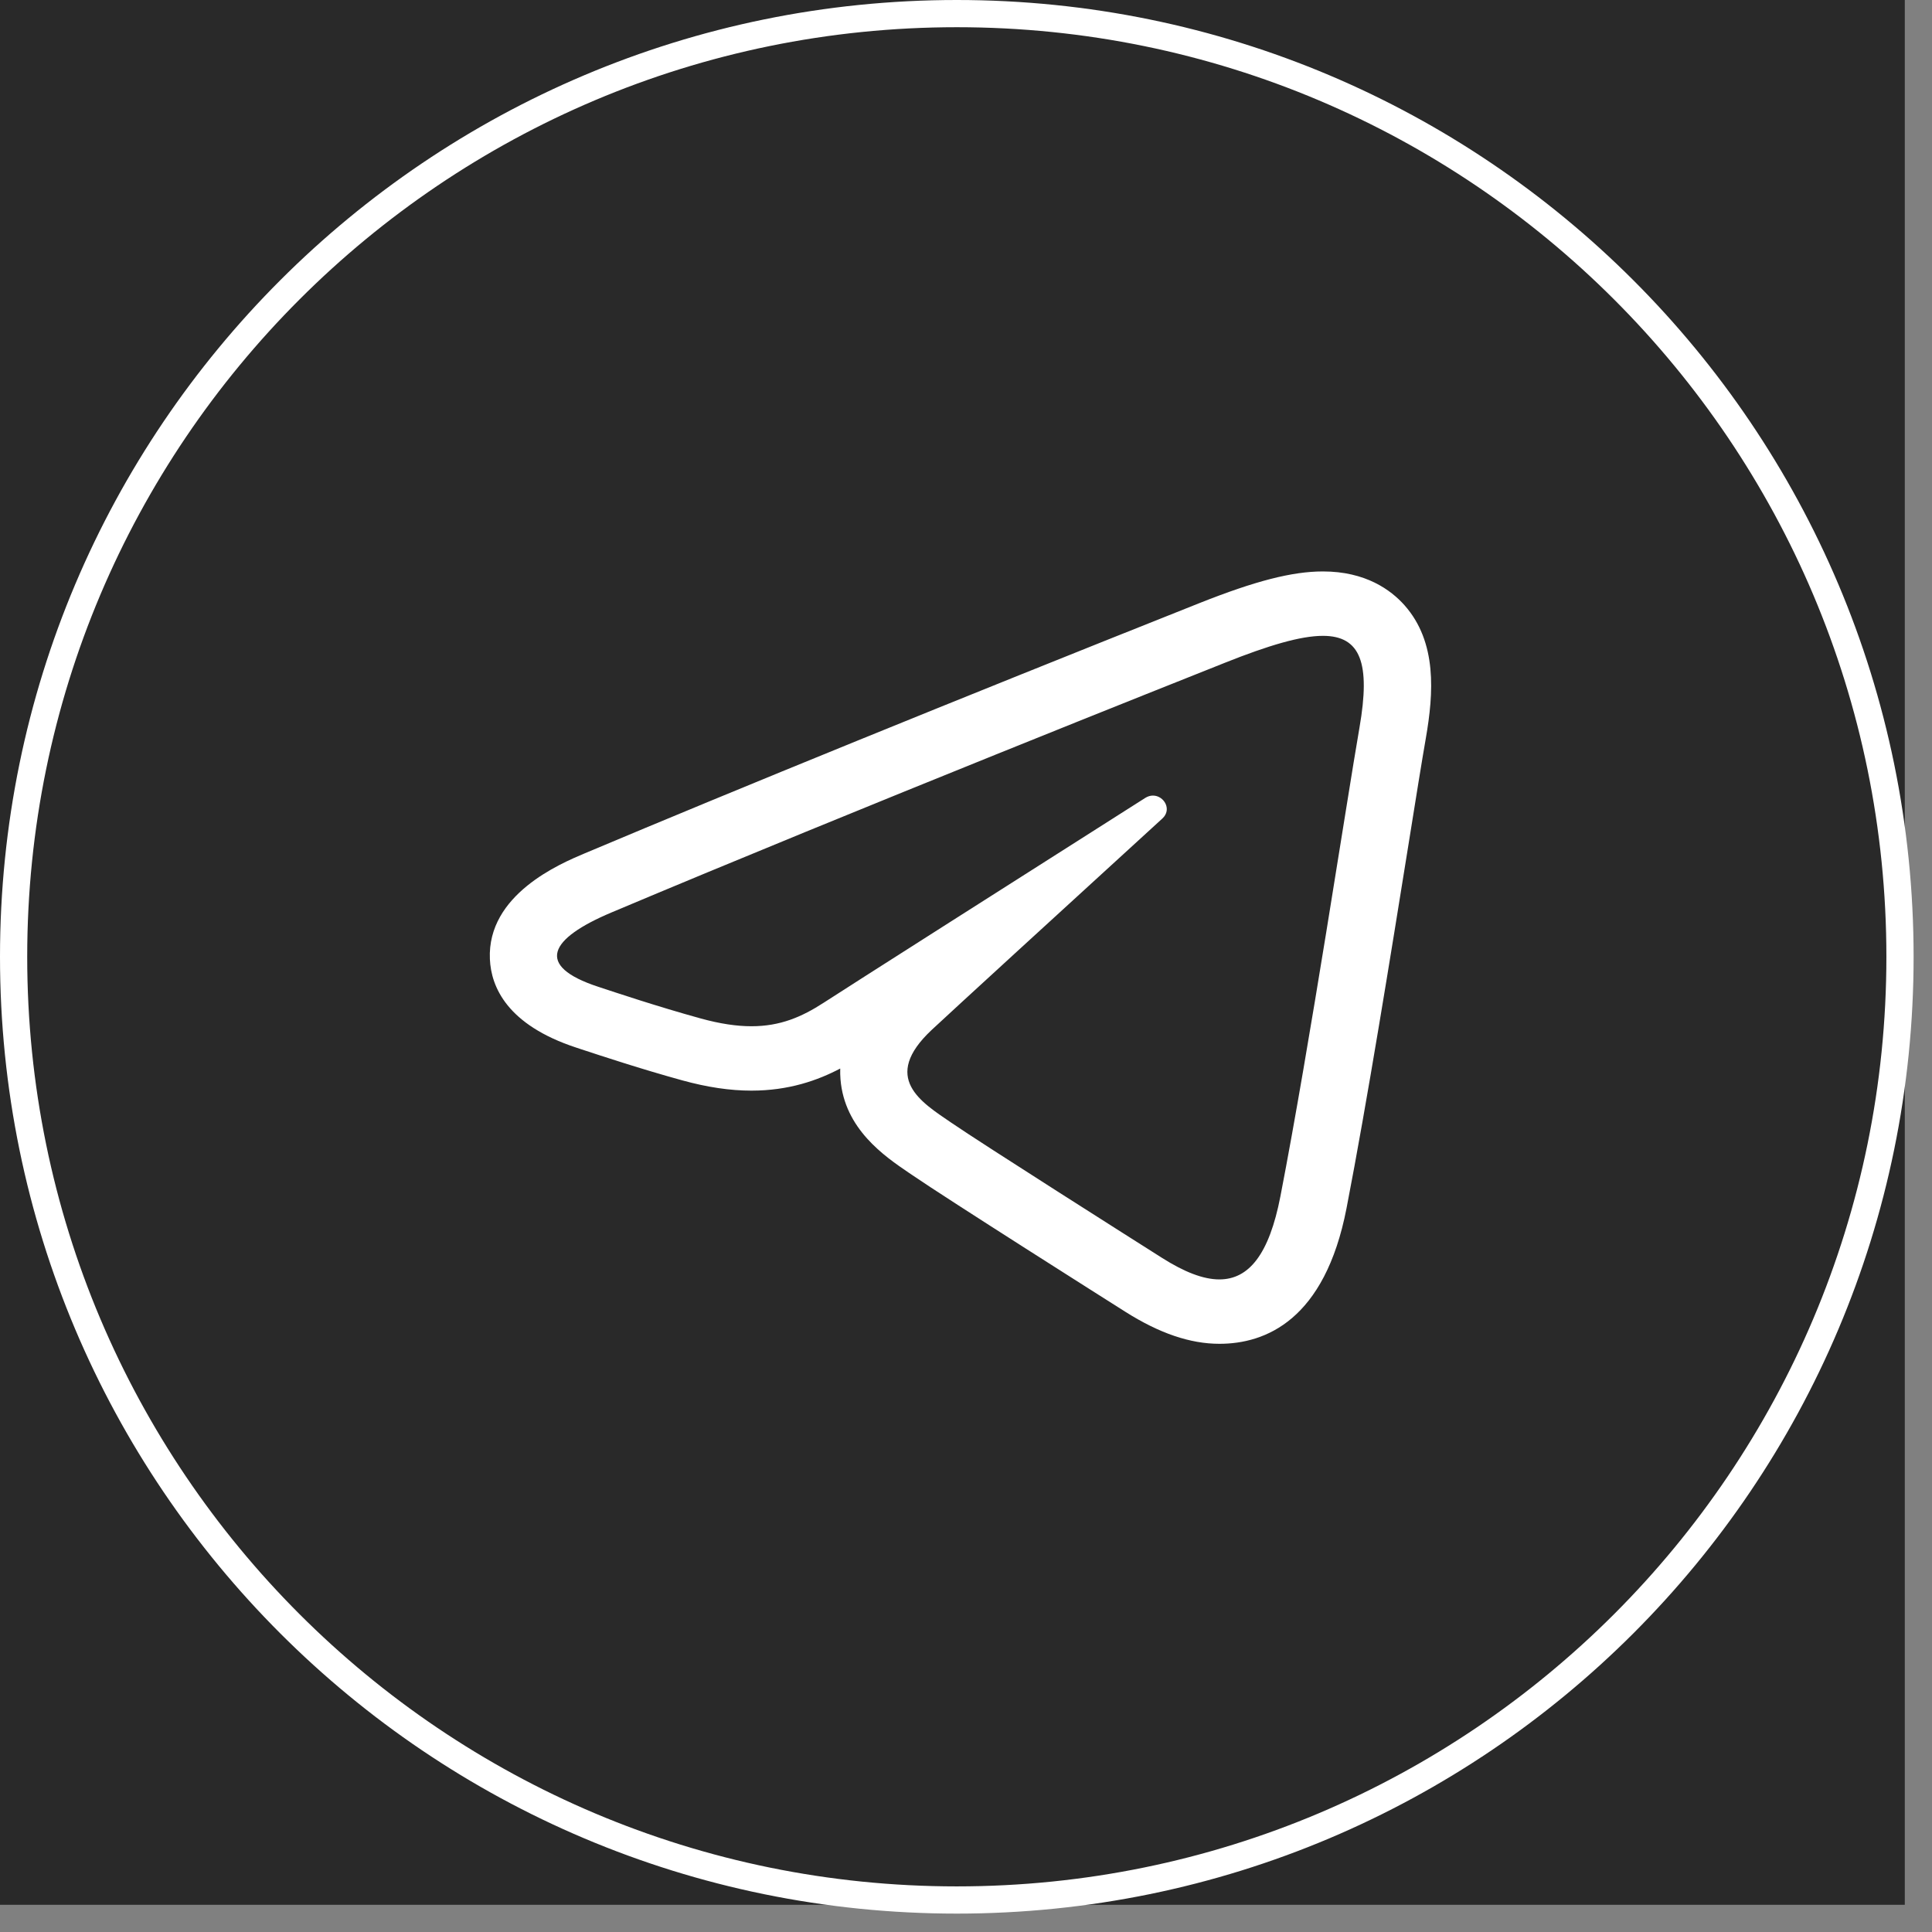
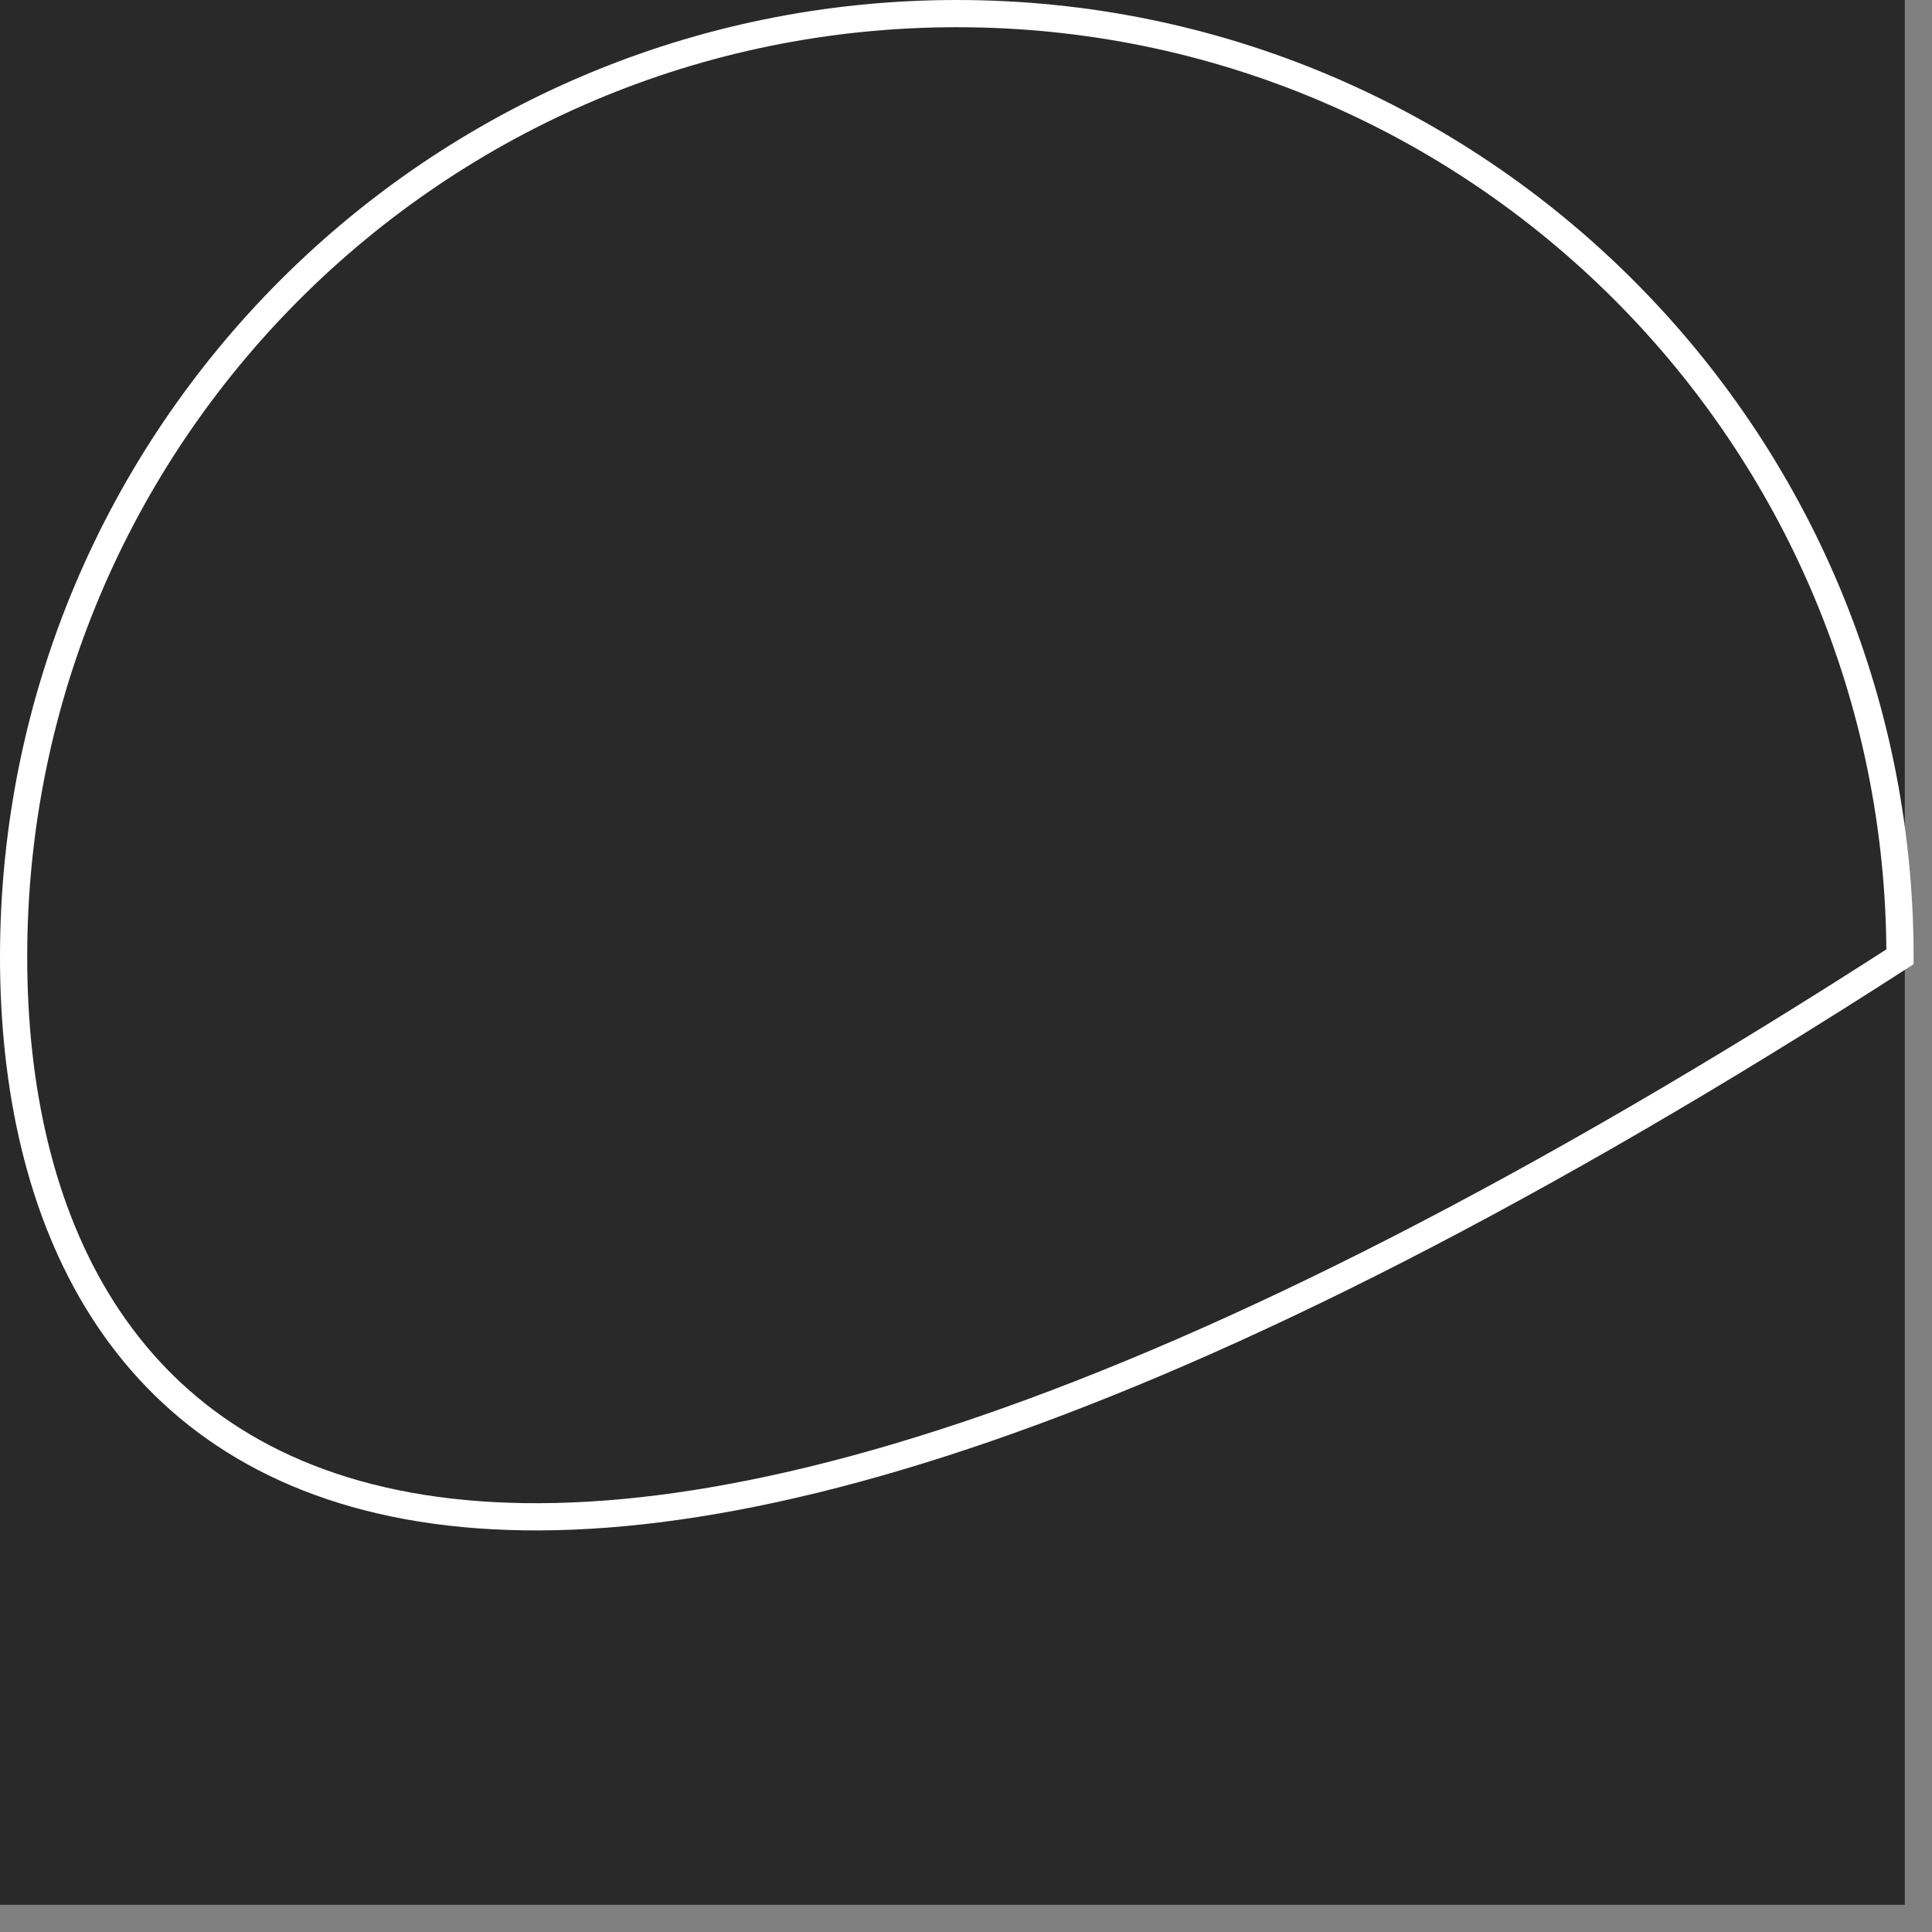
<svg xmlns="http://www.w3.org/2000/svg" width="71" height="71" viewBox="0 0 71 71" fill="none">
  <rect x="0" y="0" width="71" height="71" fill="#808080" stroke="none" />
  <rect width="70" height="70" fill="#292929" />
-   <path d="M69.824 35.162C69.824 54.305 54.305 69.824 35.162 69.824C16.019 69.824 0.5 54.305 0.5 35.162C0.5 16.019 16.019 0.5 35.162 0.5C54.305 0.5 69.824 16.019 69.824 35.162Z" stroke="white" />
-   <path d="M48.616 23.367C50.005 23.367 50.371 24.374 49.96 26.739C49.49 29.442 48.135 38.394 47.054 43.966C46.641 46.098 45.896 47.018 44.811 47.018C44.215 47.018 43.516 46.74 42.714 46.233C41.627 45.544 36.139 42.067 34.947 41.25C33.86 40.506 32.36 39.61 34.241 37.847C34.911 37.219 39.298 33.204 42.716 30.08C43.081 29.746 42.775 29.237 42.37 29.237C42.278 29.237 42.18 29.264 42.084 29.325C37.477 32.253 31.089 36.316 30.276 36.846C29.463 37.374 28.671 37.714 27.615 37.714C27.075 37.714 26.467 37.625 25.751 37.428C24.151 36.987 22.589 36.463 21.98 36.262C19.637 35.492 20.193 34.494 22.468 33.534C31.592 29.689 43.398 25 45.028 24.351C46.615 23.719 47.795 23.367 48.616 23.367ZM48.616 21C47.489 21 46.133 21.348 44.081 22.163L43.835 22.261C35.076 25.746 27.135 28.98 21.474 31.366C20.589 31.74 17.898 32.874 18.003 35.246C18.047 36.269 18.636 37.665 21.179 38.5L21.366 38.562C22.076 38.796 23.555 39.285 25.07 39.702C25.992 39.956 26.826 40.08 27.616 40.08C28.986 40.08 30.048 39.705 30.878 39.268C30.874 39.401 30.877 39.534 30.888 39.668C31.038 41.493 32.51 42.493 33.39 43.092L33.513 43.175C34.811 44.066 40.689 47.786 41.355 48.207C42.607 48.999 43.738 49.384 44.813 49.384C46.503 49.384 48.686 48.519 49.485 44.398C50.243 40.489 51.12 35.029 51.76 31.042C52.032 29.341 52.256 27.945 52.399 27.127C52.686 25.474 52.818 23.603 51.618 22.246C51.114 21.678 50.185 21 48.616 21Z" fill="white" />
+   <path d="M69.824 35.162C16.019 69.824 0.5 54.305 0.5 35.162C0.5 16.019 16.019 0.5 35.162 0.5C54.305 0.5 69.824 16.019 69.824 35.162Z" stroke="white" />
</svg>